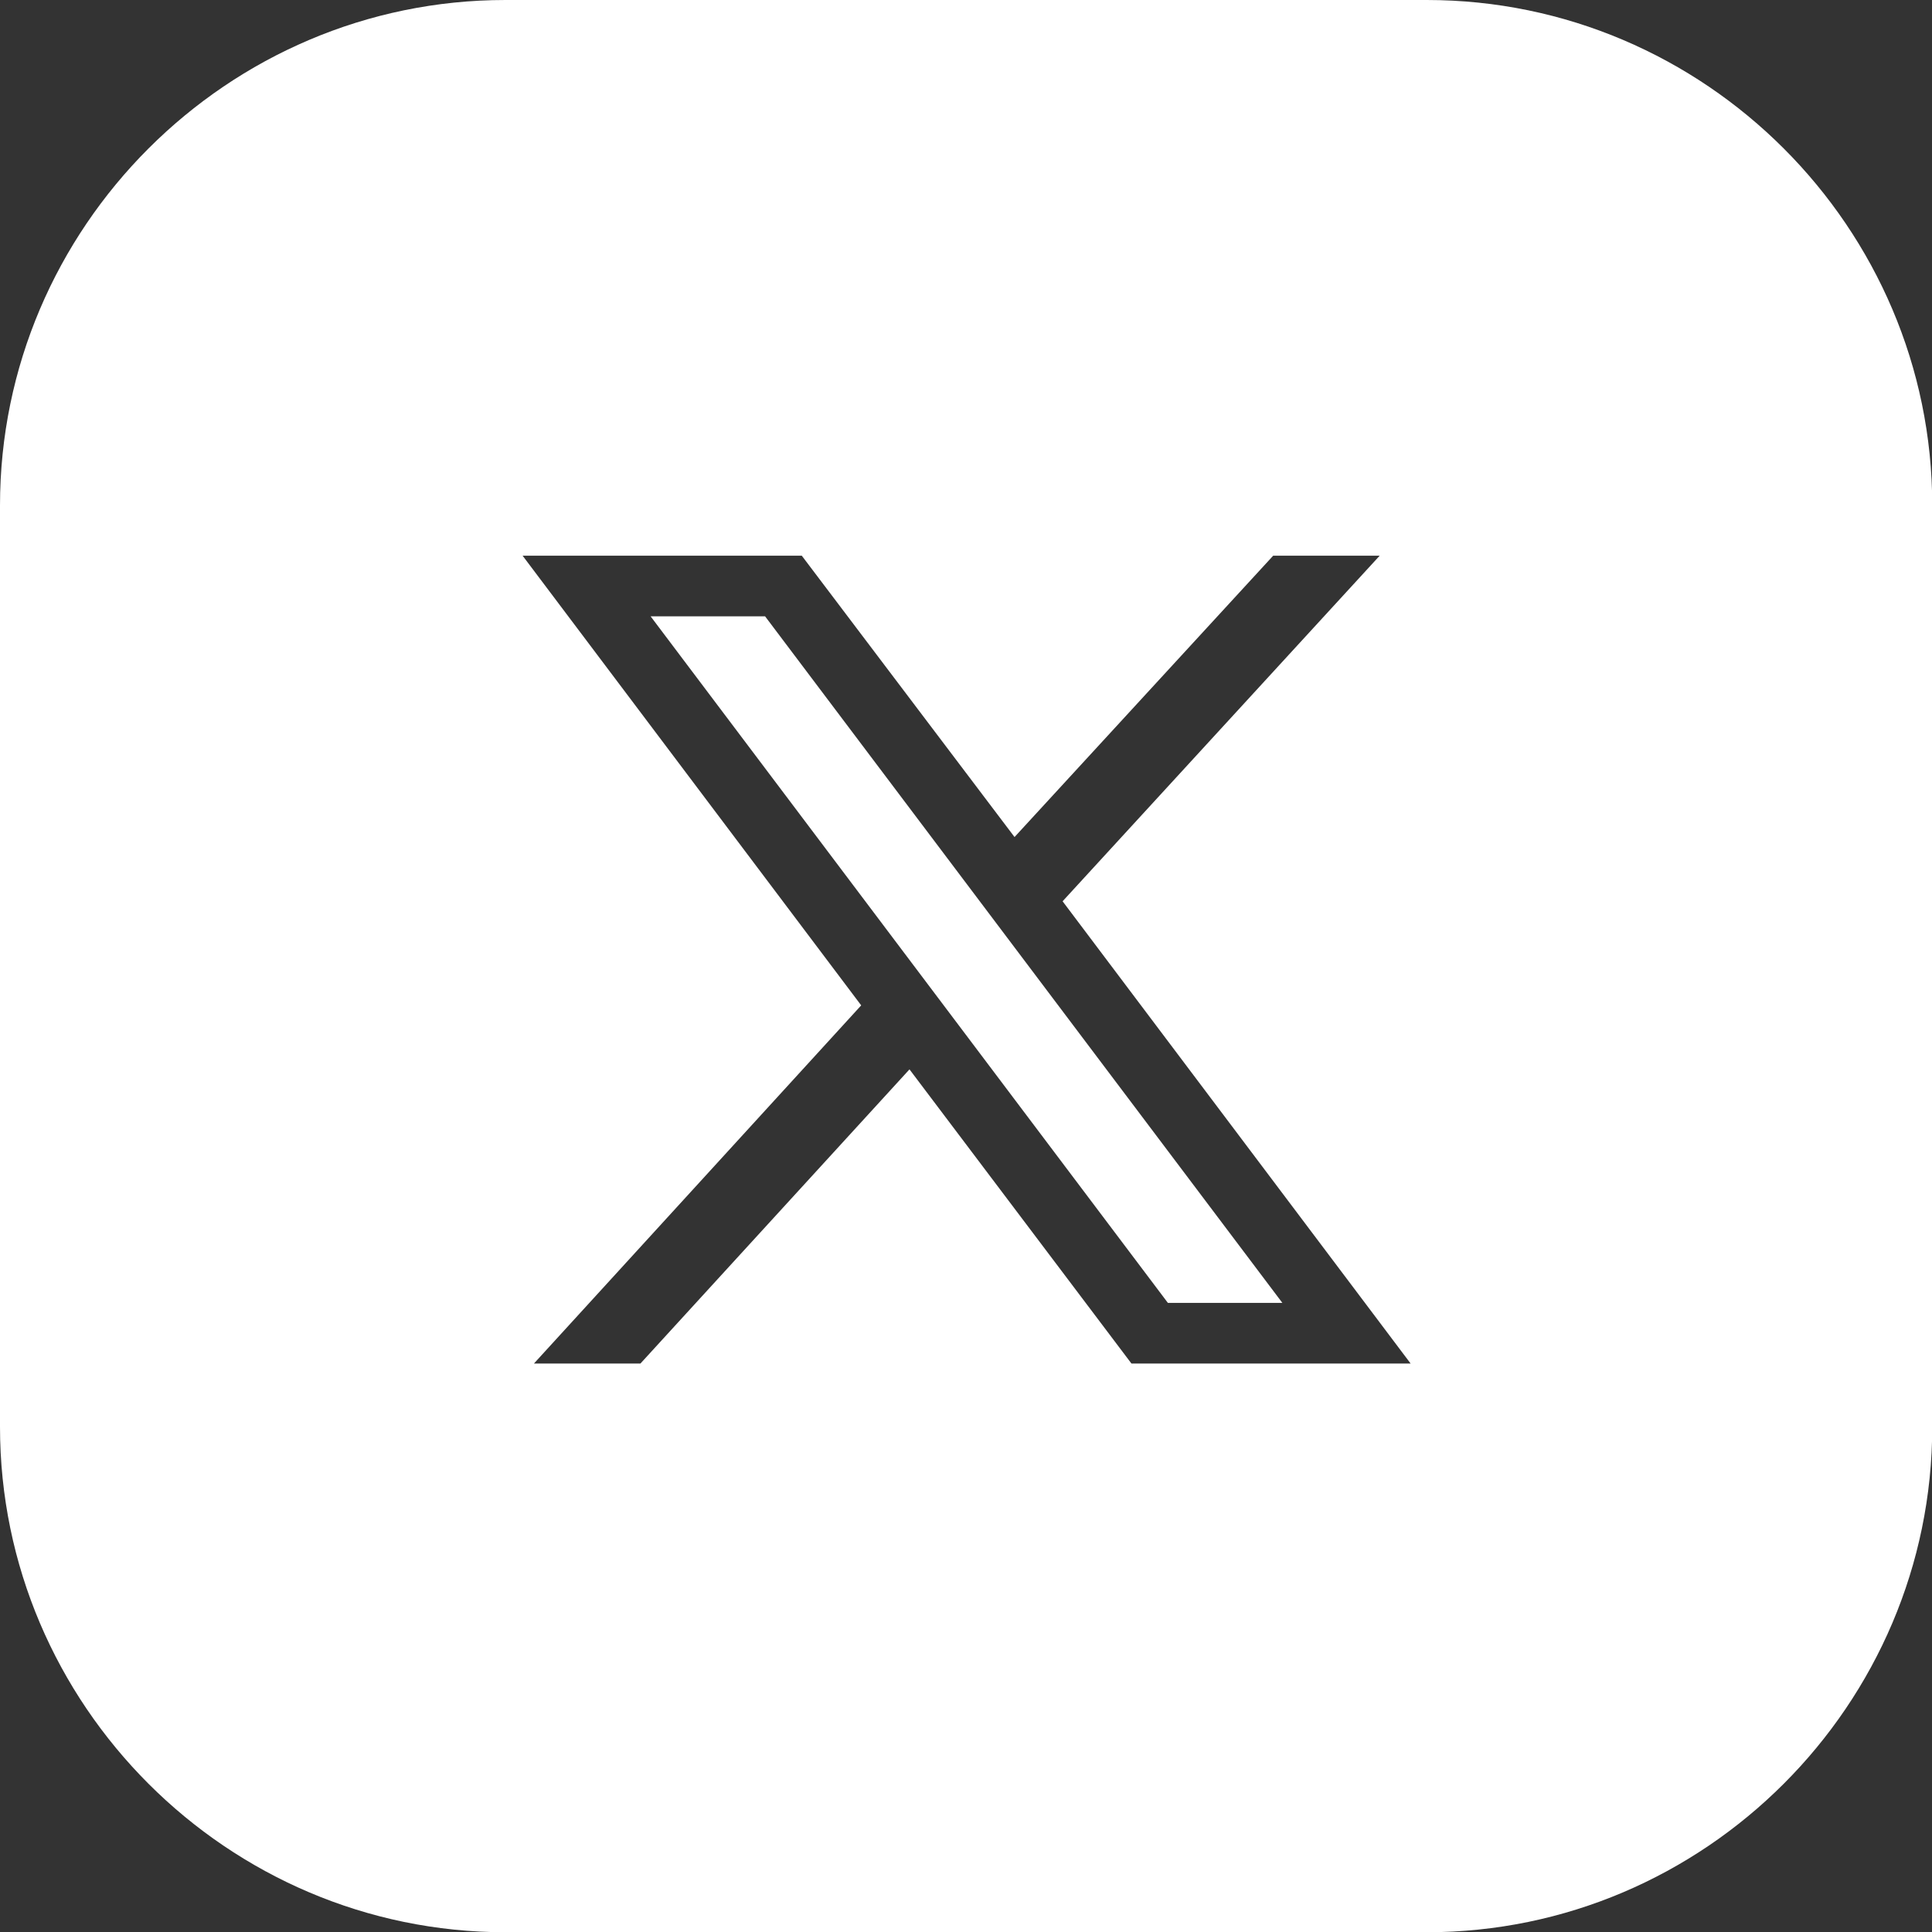
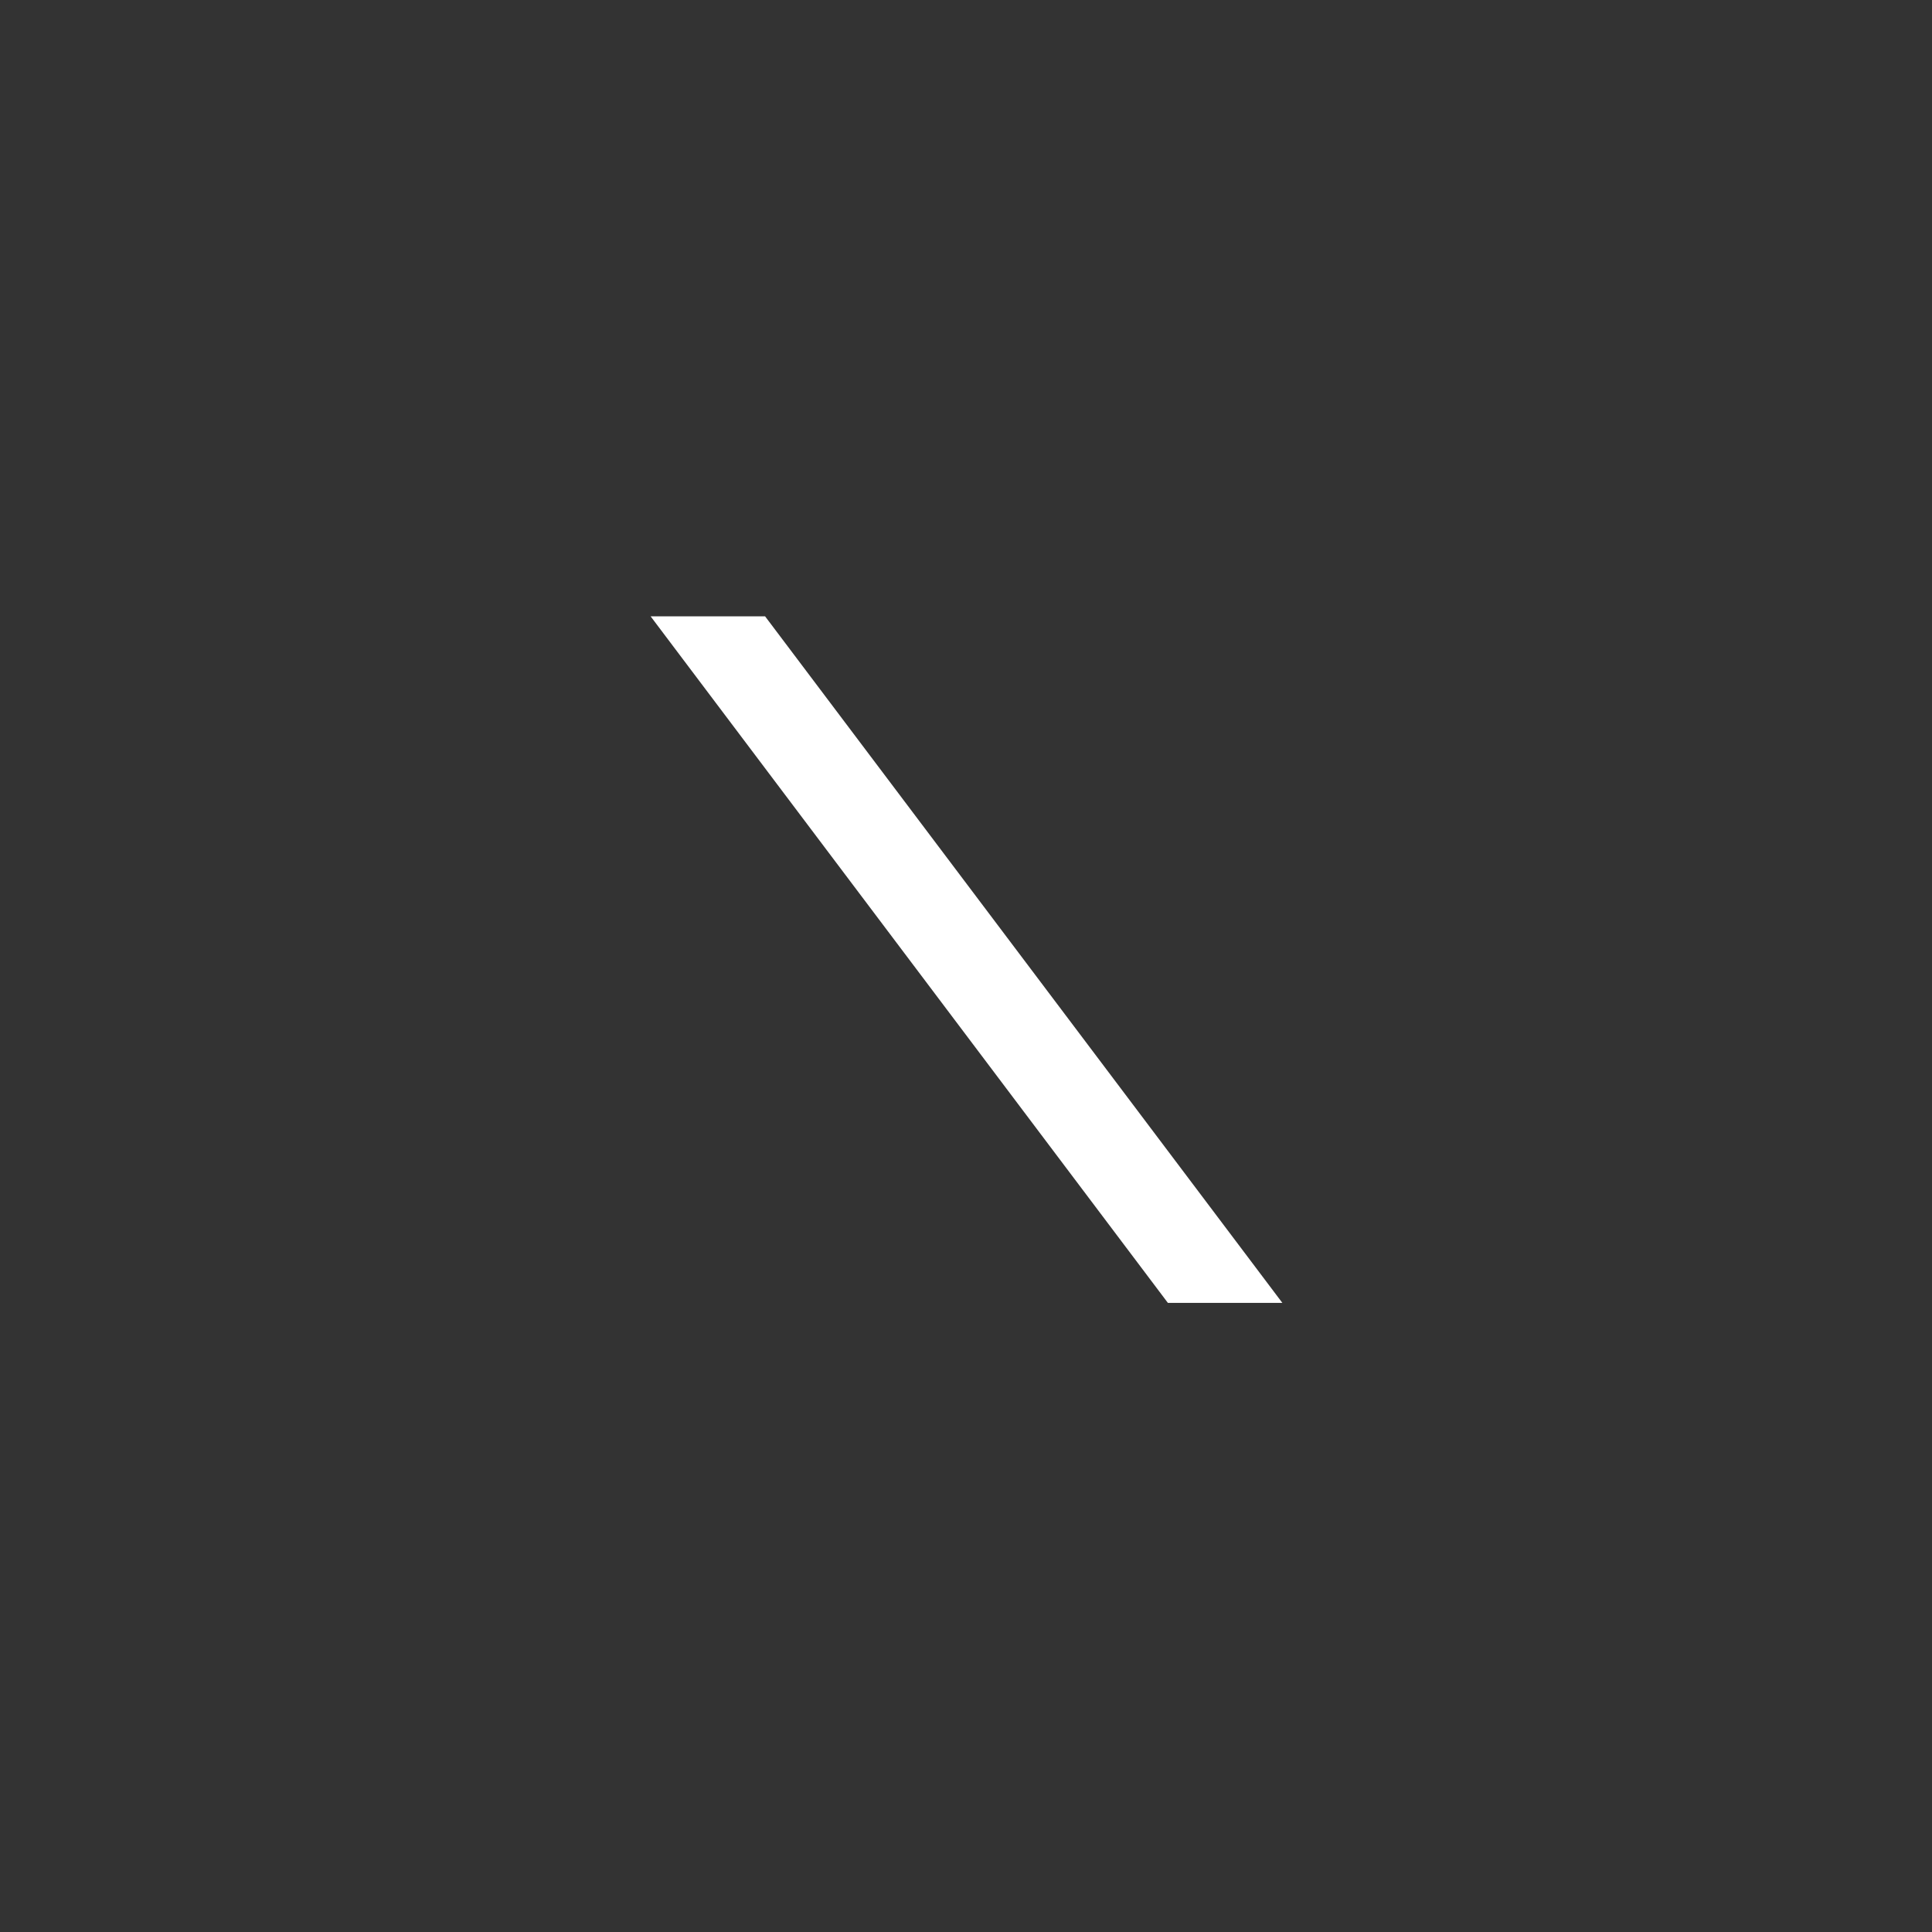
<svg xmlns="http://www.w3.org/2000/svg" id="Layer_2" data-name="Layer 2" viewBox="0 0 80 80">
  <rect x="0" y="0" width="80" height="80" fill="#333333" stroke="none" />
  <defs>
    <style>
      .cls-1 {
        fill: #fff;
      }
    </style>
  </defs>
  <g id="Layer_1-2" data-name="Layer 1">
    <g>
-       <path class="cls-1" d="M59.07,0H20.93C9.42,0,0,9.42,0,20.93v38.15c0,11.51,9.42,20.93,20.93,20.93h38.15c11.51,0,20.93-9.42,20.93-20.93V20.93c0-11.51-9.42-20.93-20.93-20.93ZM46.85,56.46l-9.19-12.18-11.14,12.18h-4.41l13.55-14.83-14.02-18.62h11.56l8.81,11.65,10.71-11.65h4.41l-13.13,14.31,14.41,19.14h-11.56Z" />
      <polygon class="cls-1" points="26.94 25.52 48.36 53.95 53.1 53.95 31.68 25.52 26.94 25.52" />
    </g>
  </g>
</svg>